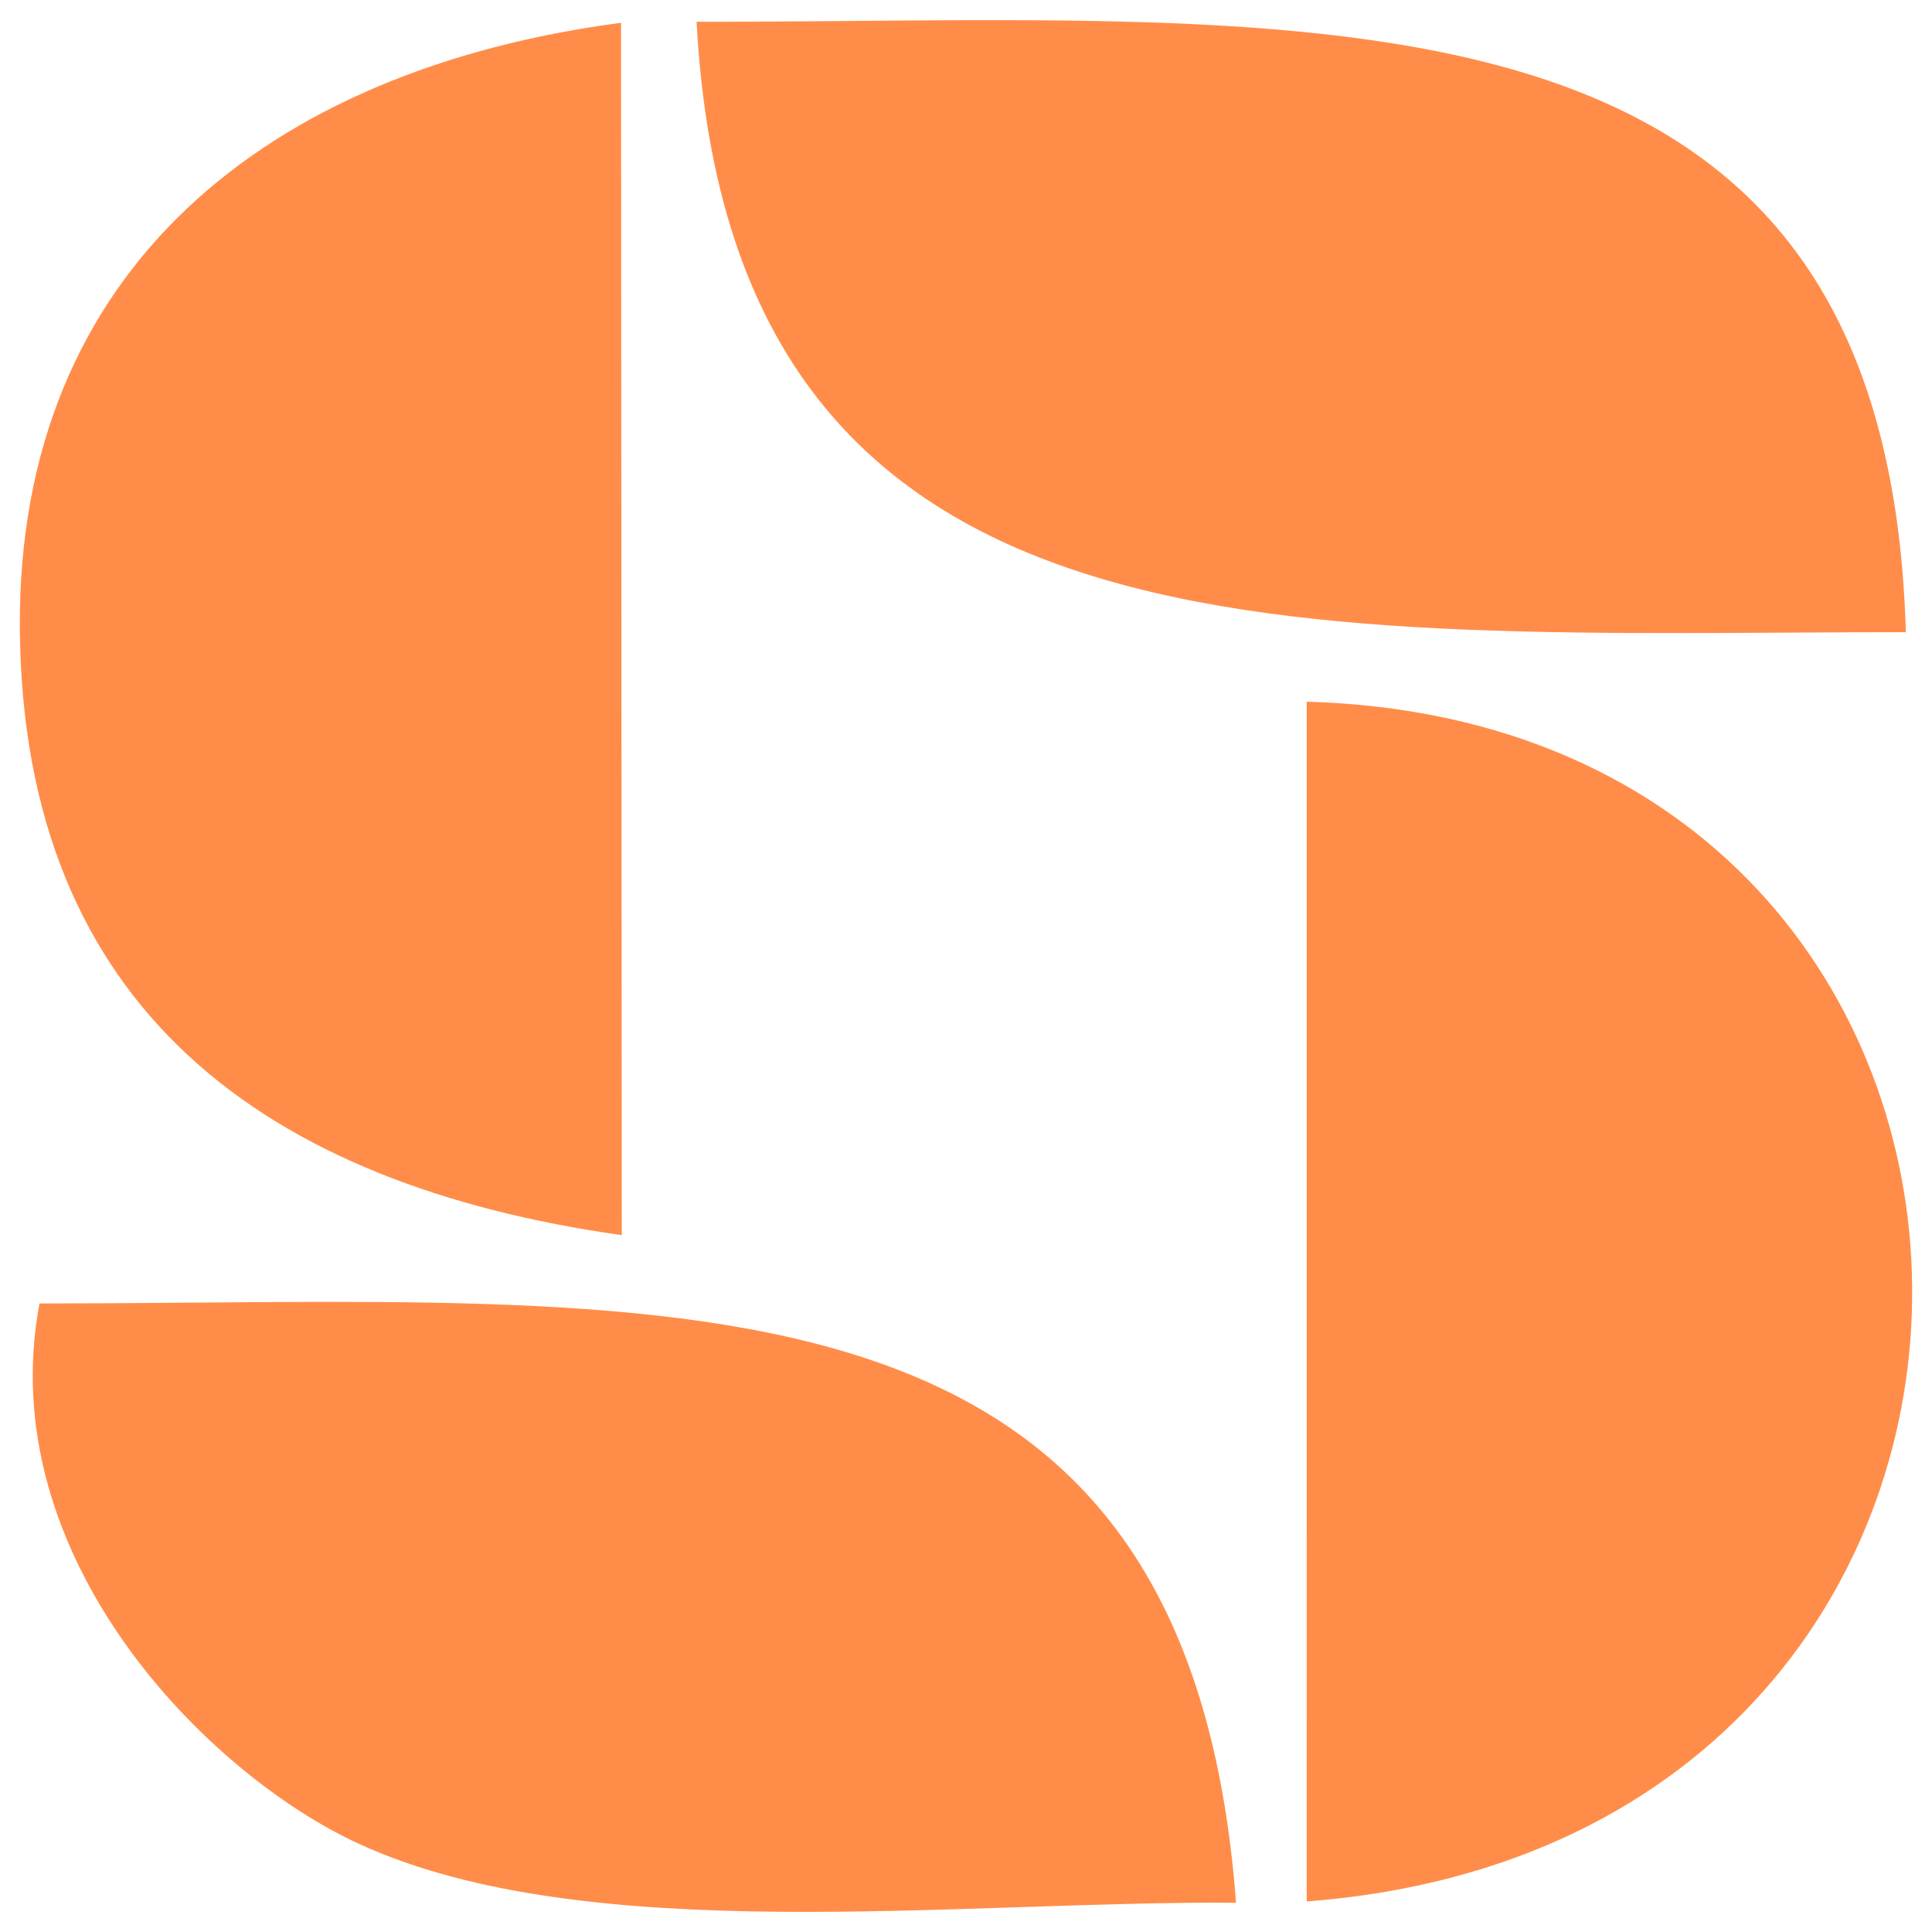
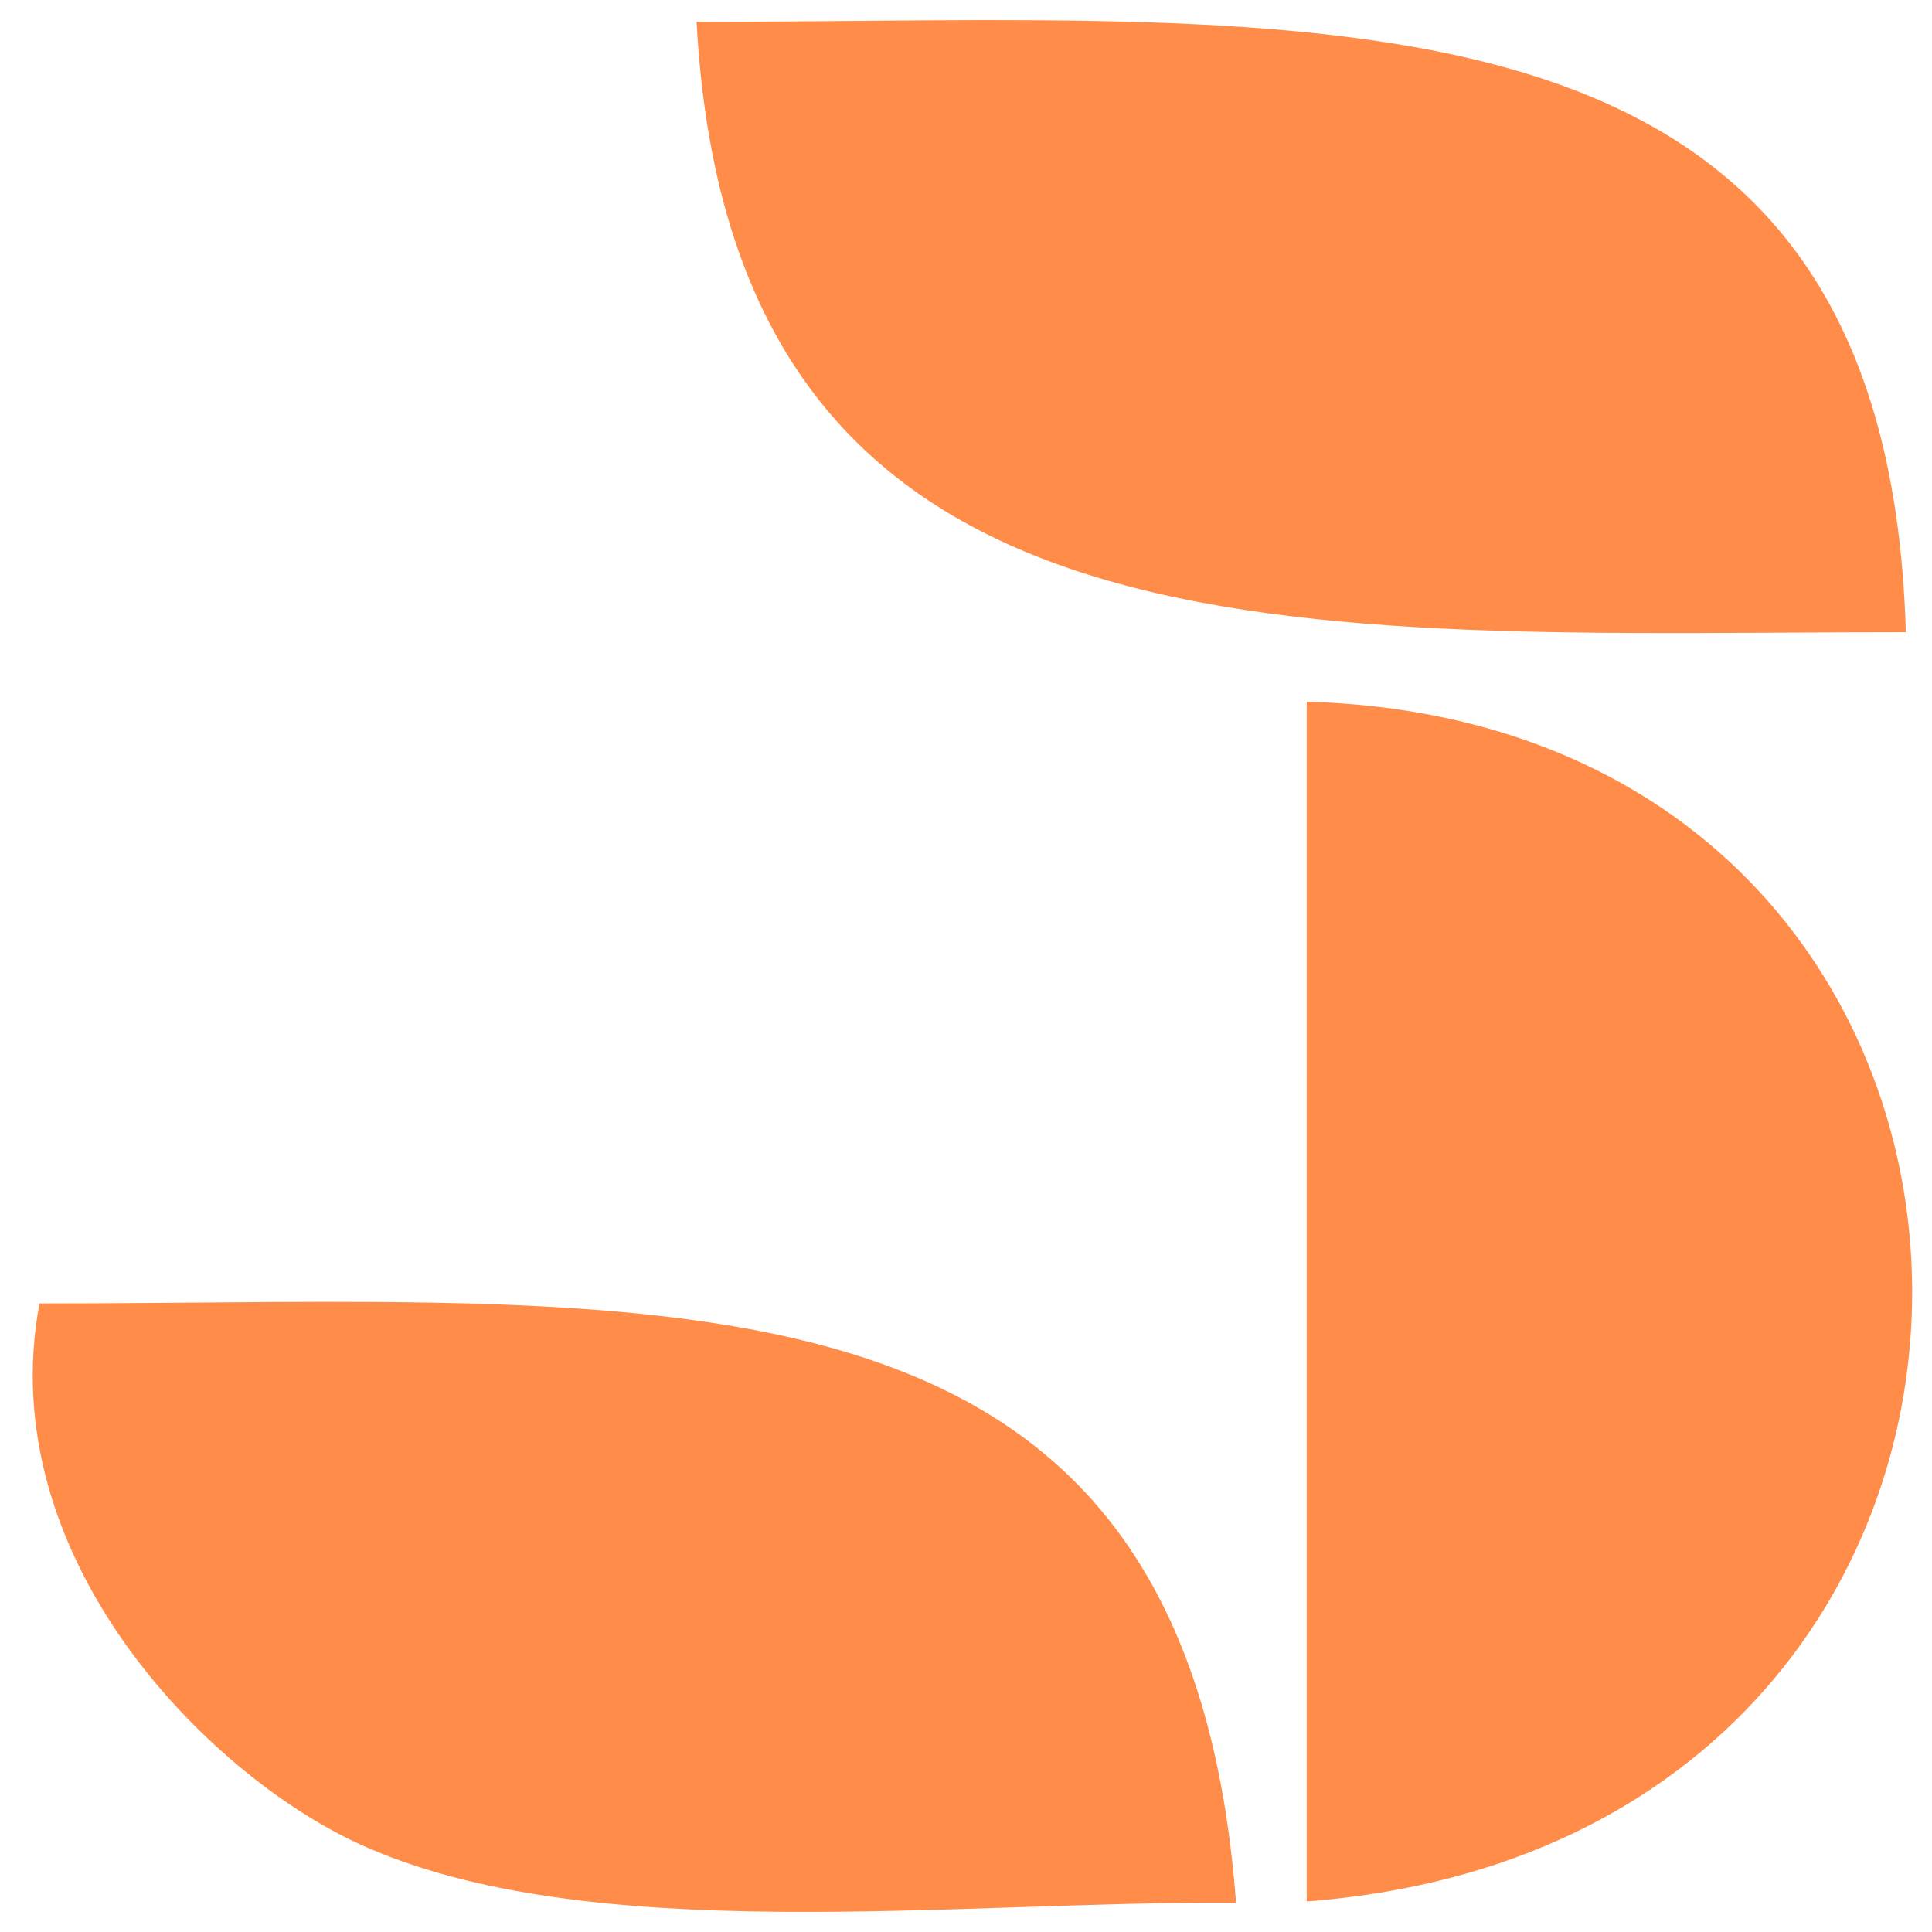
<svg xmlns="http://www.w3.org/2000/svg" width="48" height="48" viewBox="0 0 48 48" fill="none">
  <g clip-path="url(#clip0_357_146)">
    <path fill-rule="evenodd" clip-rule="evenodd" d="M47.35 15.707C46.873 -1.069 32.752 0.542 17.306 0.542C18.19 16.945 32.336 15.707 47.35 15.707Z" fill="#FF8D49" />
-     <path fill-rule="evenodd" clip-rule="evenodd" d="M30.709 47.273C29.476 30.823 16.602 32.384 0.981 32.384C-0.201 38.663 5.12 44.07 8.929 45.815C14.584 48.407 23.759 47.223 30.709 47.273V47.273Z" fill="#FF8D49" />
+     <path fill-rule="evenodd" clip-rule="evenodd" d="M30.709 47.273C29.476 30.823 16.602 32.384 0.981 32.384C-0.201 38.663 5.12 44.07 8.929 45.815C14.584 48.407 23.759 47.223 30.709 47.273Z" fill="#FF8D49" />
    <path fill-rule="evenodd" clip-rule="evenodd" d="M32.465 47.241C52.782 45.686 52.259 18 32.466 17.433L32.465 47.241Z" fill="#FF8D49" />
-     <path fill-rule="evenodd" clip-rule="evenodd" d="M15.448 30.687L15.429 0.566C6.669 1.721 0.434 6.683 0.493 15.6C0.556 25.08 6.622 29.44 15.448 30.687V30.687Z" fill="#FF8D49" />
  </g>
  <defs>
    <clipPath id="clip0_357_146">
      <rect width="48" height="48" fill="white" />
    </clipPath>
  </defs>
</svg>